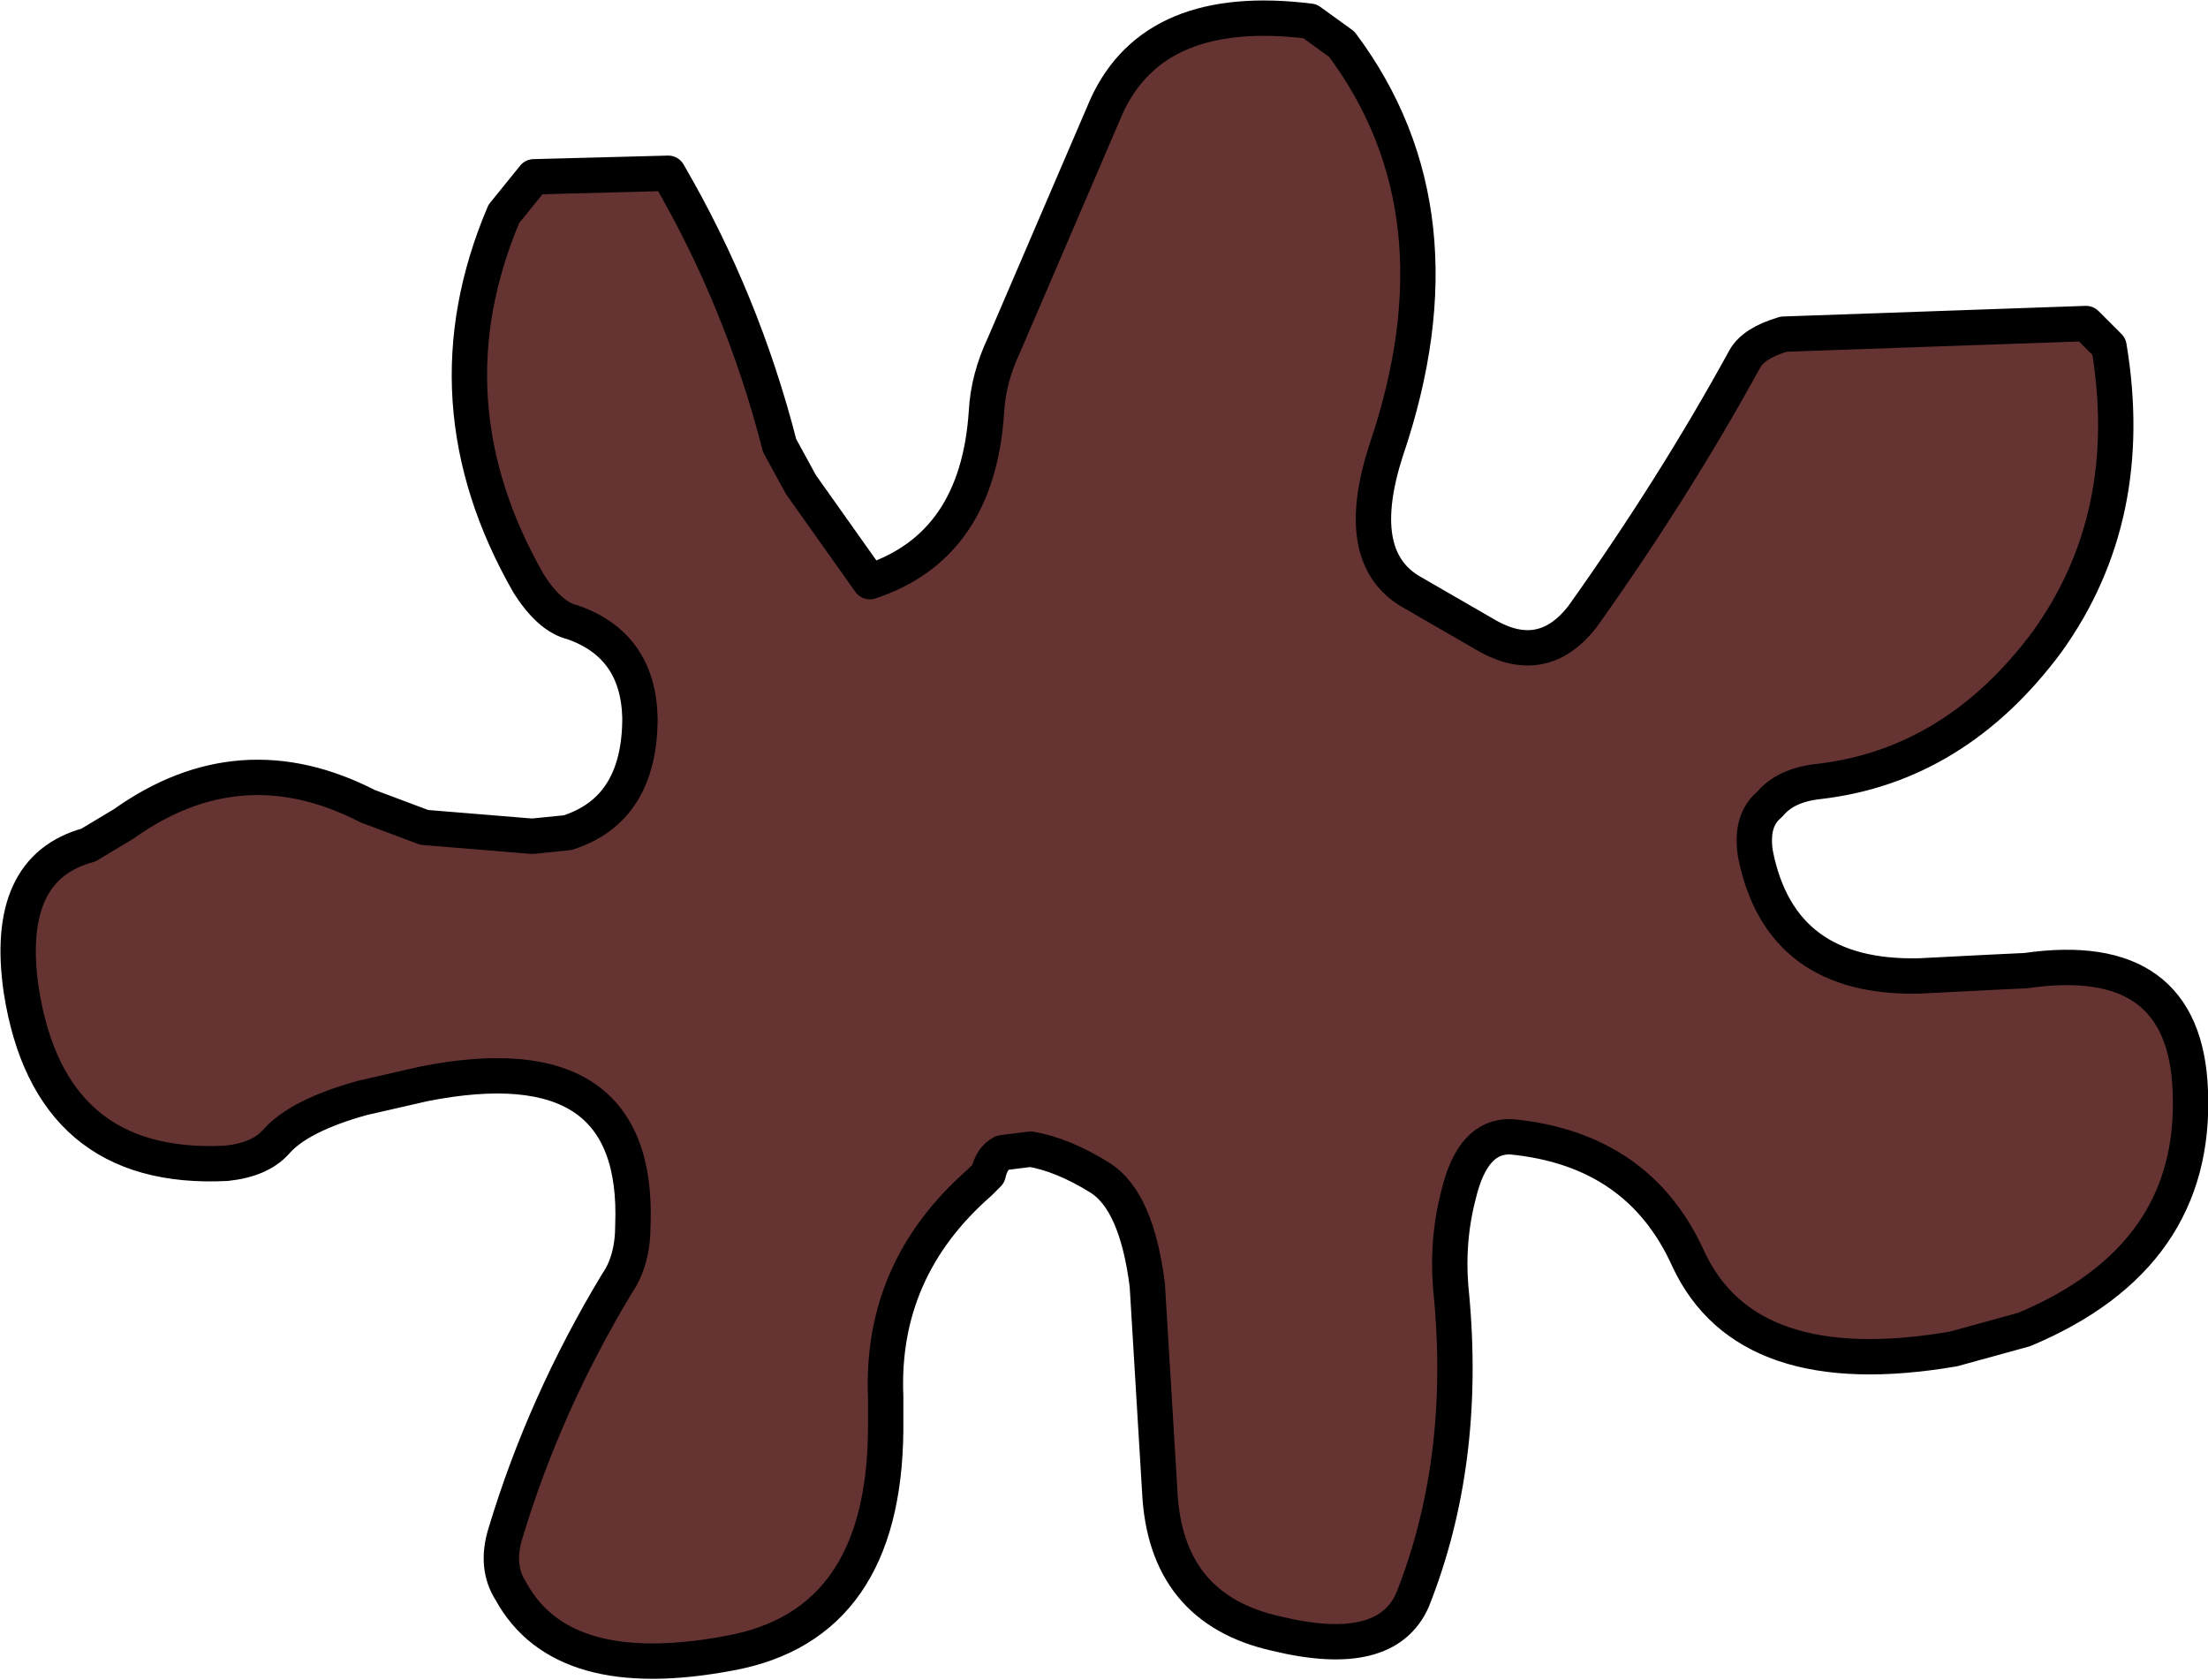
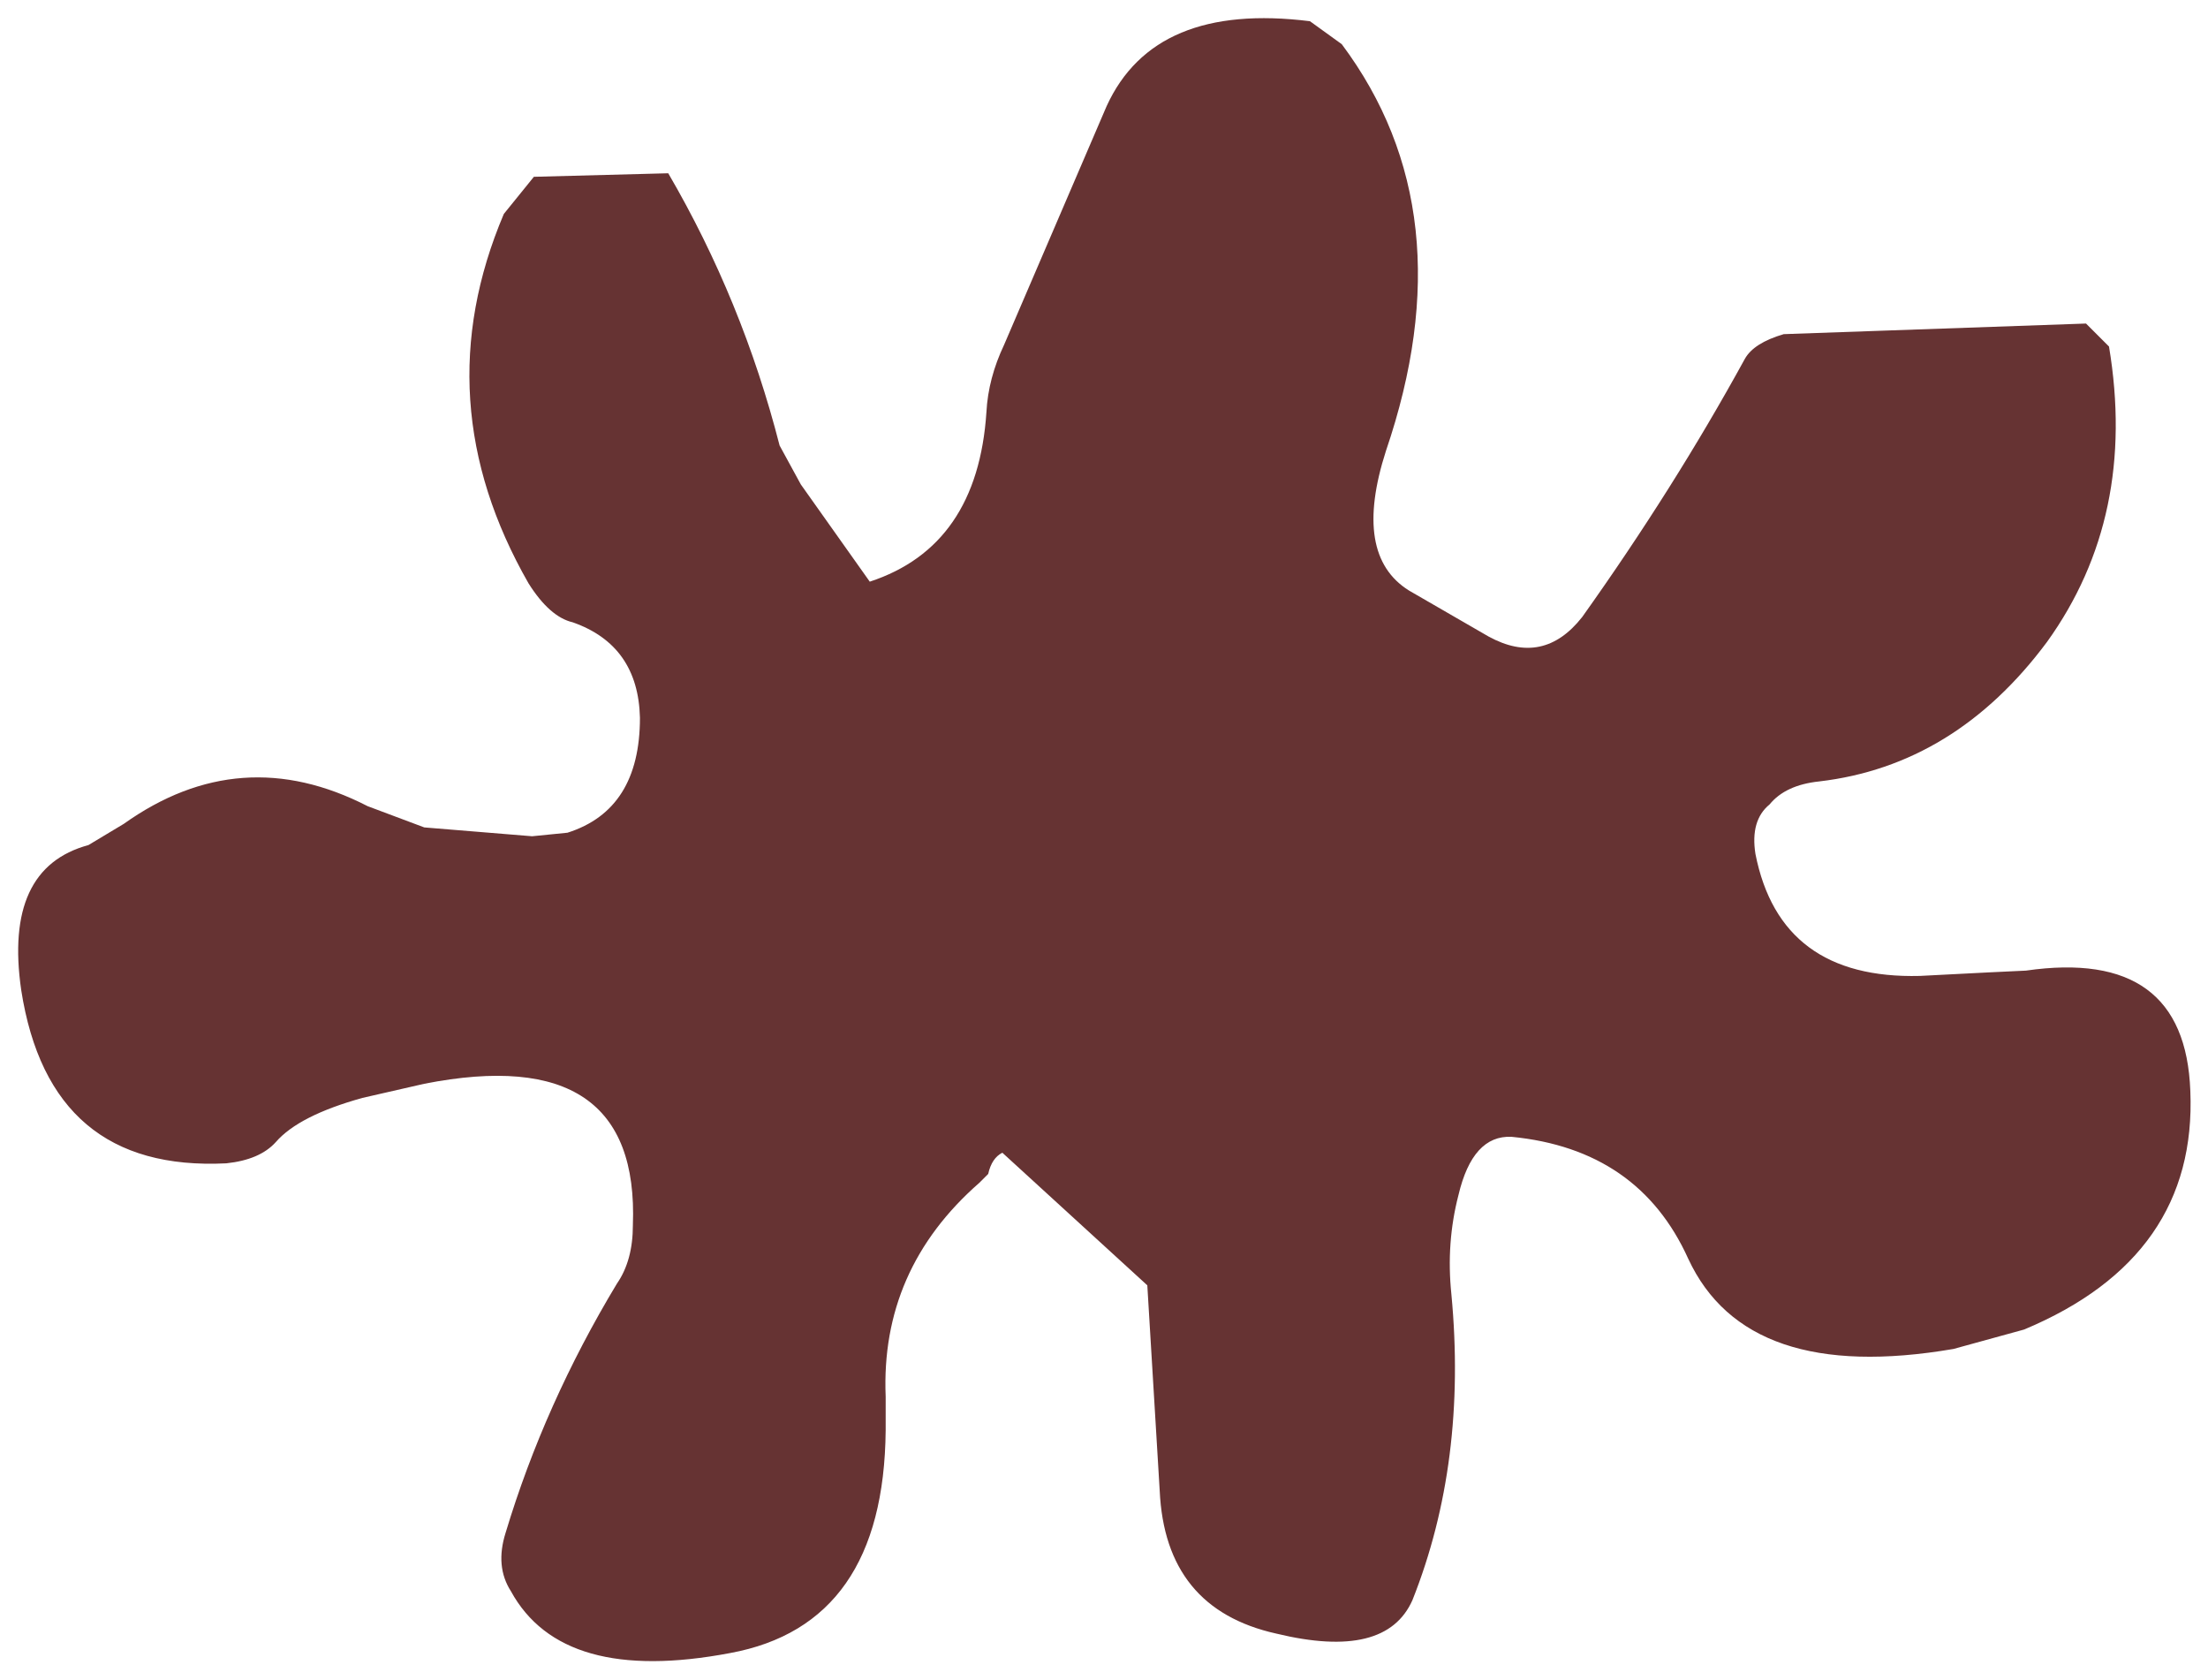
<svg xmlns="http://www.w3.org/2000/svg" height="47.5px" width="62.45px">
  <g transform="matrix(1.0, 0.0, 0.0, 1.0, 31.95, 23.15)">
-     <path d="M18.5 -13.7 L27.05 -14.0 27.7 -13.35 Q28.5 -8.55 25.95 -5.0 23.35 -1.5 19.5 -1.05 18.55 -0.95 18.1 -0.4 17.55 0.05 17.7 1.0 18.4 4.55 22.35 4.45 L24.3 4.35 25.35 4.3 Q29.85 3.65 30.0 7.7 30.2 12.4 25.3 14.45 L23.3 15.0 Q17.45 16.0 15.8 12.45 14.4 9.35 10.8 9.0 9.7 8.95 9.3 10.65 8.95 12.0 9.1 13.45 9.55 18.2 8.0 22.1 7.25 23.8 4.15 23.05 1.0 22.35 0.85 19.0 L0.5 13.2 Q0.2 10.8 -0.85 10.15 -1.9 9.5 -2.8 9.35 L-3.6 9.45 Q-3.9 9.6 -4.0 10.05 L-4.25 10.3 Q-7.05 12.75 -6.9 16.35 L-6.9 17.3 Q-6.95 22.8 -11.3 23.6 -16.05 24.5 -17.5 21.85 -17.95 21.15 -17.65 20.2 -16.55 16.55 -14.5 13.15 -14.05 12.5 -14.05 11.5 -13.85 6.3 -19.95 7.5 L-21.7 7.9 Q-23.5 8.4 -24.15 9.15 -24.6 9.65 -25.55 9.75 -30.55 10.0 -31.35 4.85 -31.85 1.4 -29.45 0.75 L-28.45 0.15 Q-25.15 -2.2 -21.55 -0.35 L-19.95 0.25 -16.9 0.5 -15.9 0.4 Q-13.85 -0.25 -13.85 -2.85 -13.9 -4.9 -15.75 -5.55 -16.4 -5.7 -17.0 -6.65 -19.95 -11.8 -17.7 -17.1 L-16.85 -18.15 -13.05 -18.25 Q-10.95 -14.65 -9.9 -10.55 L-9.3 -9.45 -7.35 -6.7 Q-4.3 -7.7 -4.05 -11.5 -4.0 -12.45 -3.55 -13.4 L-0.65 -20.15 Q0.7 -23.1 5.1 -22.55 L6.0 -21.9 Q9.55 -17.15 7.25 -10.4 6.3 -7.45 7.9 -6.45 L10.15 -5.15 Q11.7 -4.3 12.8 -5.7 15.4 -9.35 17.4 -13.0 17.65 -13.45 18.5 -13.7" fill="#663333" fill-rule="evenodd" stroke="none" />
-     <path d="M18.5 -13.7 L27.05 -14.0 27.7 -13.35 Q28.5 -8.55 25.95 -5.0 23.35 -1.5 19.5 -1.05 18.55 -0.95 18.1 -0.4 17.55 0.05 17.7 1.0 18.4 4.55 22.35 4.45 L24.3 4.35 25.35 4.3 Q29.85 3.65 30.0 7.7 30.2 12.4 25.3 14.45 L23.3 15.0 Q17.45 16.0 15.8 12.45 14.4 9.35 10.8 9.0 9.7 8.95 9.3 10.65 8.95 12.0 9.1 13.45 9.55 18.2 8.0 22.1 7.25 23.8 4.15 23.05 1.0 22.35 0.85 19.0 L0.5 13.2 Q0.2 10.8 -0.85 10.15 -1.9 9.5 -2.8 9.35 L-3.6 9.45 Q-3.9 9.6 -4.0 10.05 L-4.25 10.3 Q-7.05 12.75 -6.9 16.35 L-6.9 17.3 Q-6.95 22.8 -11.3 23.6 -16.05 24.5 -17.5 21.85 -17.95 21.15 -17.65 20.2 -16.55 16.55 -14.5 13.15 -14.05 12.5 -14.05 11.5 -13.85 6.3 -19.95 7.5 L-21.7 7.9 Q-23.5 8.4 -24.15 9.15 -24.6 9.65 -25.55 9.75 -30.55 10.0 -31.35 4.85 -31.85 1.4 -29.45 0.75 L-28.45 0.15 Q-25.15 -2.2 -21.55 -0.35 L-19.95 0.25 -16.9 0.5 -15.9 0.4 Q-13.85 -0.25 -13.85 -2.85 -13.9 -4.9 -15.75 -5.55 -16.4 -5.7 -17.0 -6.65 -19.95 -11.8 -17.7 -17.1 L-16.85 -18.15 -13.05 -18.25 Q-10.95 -14.65 -9.9 -10.55 L-9.3 -9.45 -7.35 -6.7 Q-4.3 -7.7 -4.05 -11.5 -4.0 -12.45 -3.55 -13.4 L-0.65 -20.15 Q0.7 -23.1 5.1 -22.55 L6.0 -21.9 Q9.55 -17.15 7.25 -10.4 6.3 -7.45 7.9 -6.45 L10.15 -5.15 Q11.7 -4.3 12.8 -5.7 15.4 -9.35 17.4 -13.0 17.65 -13.45 18.5 -13.7 Z" fill="none" stroke="#000000" stroke-linecap="round" stroke-linejoin="round" stroke-width="1.0" />
+     <path d="M18.5 -13.7 L27.05 -14.0 27.7 -13.35 Q28.5 -8.55 25.95 -5.0 23.35 -1.5 19.5 -1.05 18.55 -0.95 18.1 -0.4 17.55 0.05 17.7 1.0 18.4 4.55 22.35 4.45 L24.3 4.35 25.35 4.3 Q29.85 3.65 30.0 7.7 30.2 12.4 25.3 14.45 L23.3 15.0 Q17.45 16.0 15.8 12.45 14.4 9.35 10.8 9.0 9.7 8.95 9.3 10.65 8.95 12.0 9.1 13.45 9.55 18.2 8.0 22.1 7.25 23.8 4.15 23.05 1.0 22.35 0.85 19.0 L0.5 13.2 L-3.6 9.45 Q-3.9 9.6 -4.0 10.05 L-4.25 10.3 Q-7.05 12.75 -6.9 16.35 L-6.9 17.3 Q-6.95 22.8 -11.3 23.6 -16.05 24.5 -17.5 21.85 -17.95 21.15 -17.65 20.2 -16.55 16.55 -14.5 13.15 -14.05 12.5 -14.05 11.5 -13.85 6.3 -19.95 7.5 L-21.7 7.9 Q-23.5 8.4 -24.15 9.15 -24.6 9.65 -25.55 9.75 -30.55 10.0 -31.35 4.85 -31.85 1.4 -29.45 0.75 L-28.45 0.15 Q-25.15 -2.2 -21.55 -0.35 L-19.95 0.25 -16.9 0.5 -15.9 0.4 Q-13.85 -0.25 -13.85 -2.85 -13.9 -4.9 -15.75 -5.55 -16.4 -5.7 -17.0 -6.65 -19.95 -11.8 -17.7 -17.1 L-16.85 -18.15 -13.05 -18.25 Q-10.95 -14.65 -9.9 -10.55 L-9.3 -9.45 -7.35 -6.7 Q-4.3 -7.7 -4.05 -11.5 -4.0 -12.45 -3.55 -13.4 L-0.65 -20.15 Q0.7 -23.1 5.1 -22.55 L6.0 -21.9 Q9.55 -17.15 7.25 -10.4 6.3 -7.45 7.9 -6.45 L10.15 -5.15 Q11.7 -4.3 12.8 -5.7 15.4 -9.35 17.4 -13.0 17.65 -13.45 18.5 -13.7" fill="#663333" fill-rule="evenodd" stroke="none" />
  </g>
</svg>